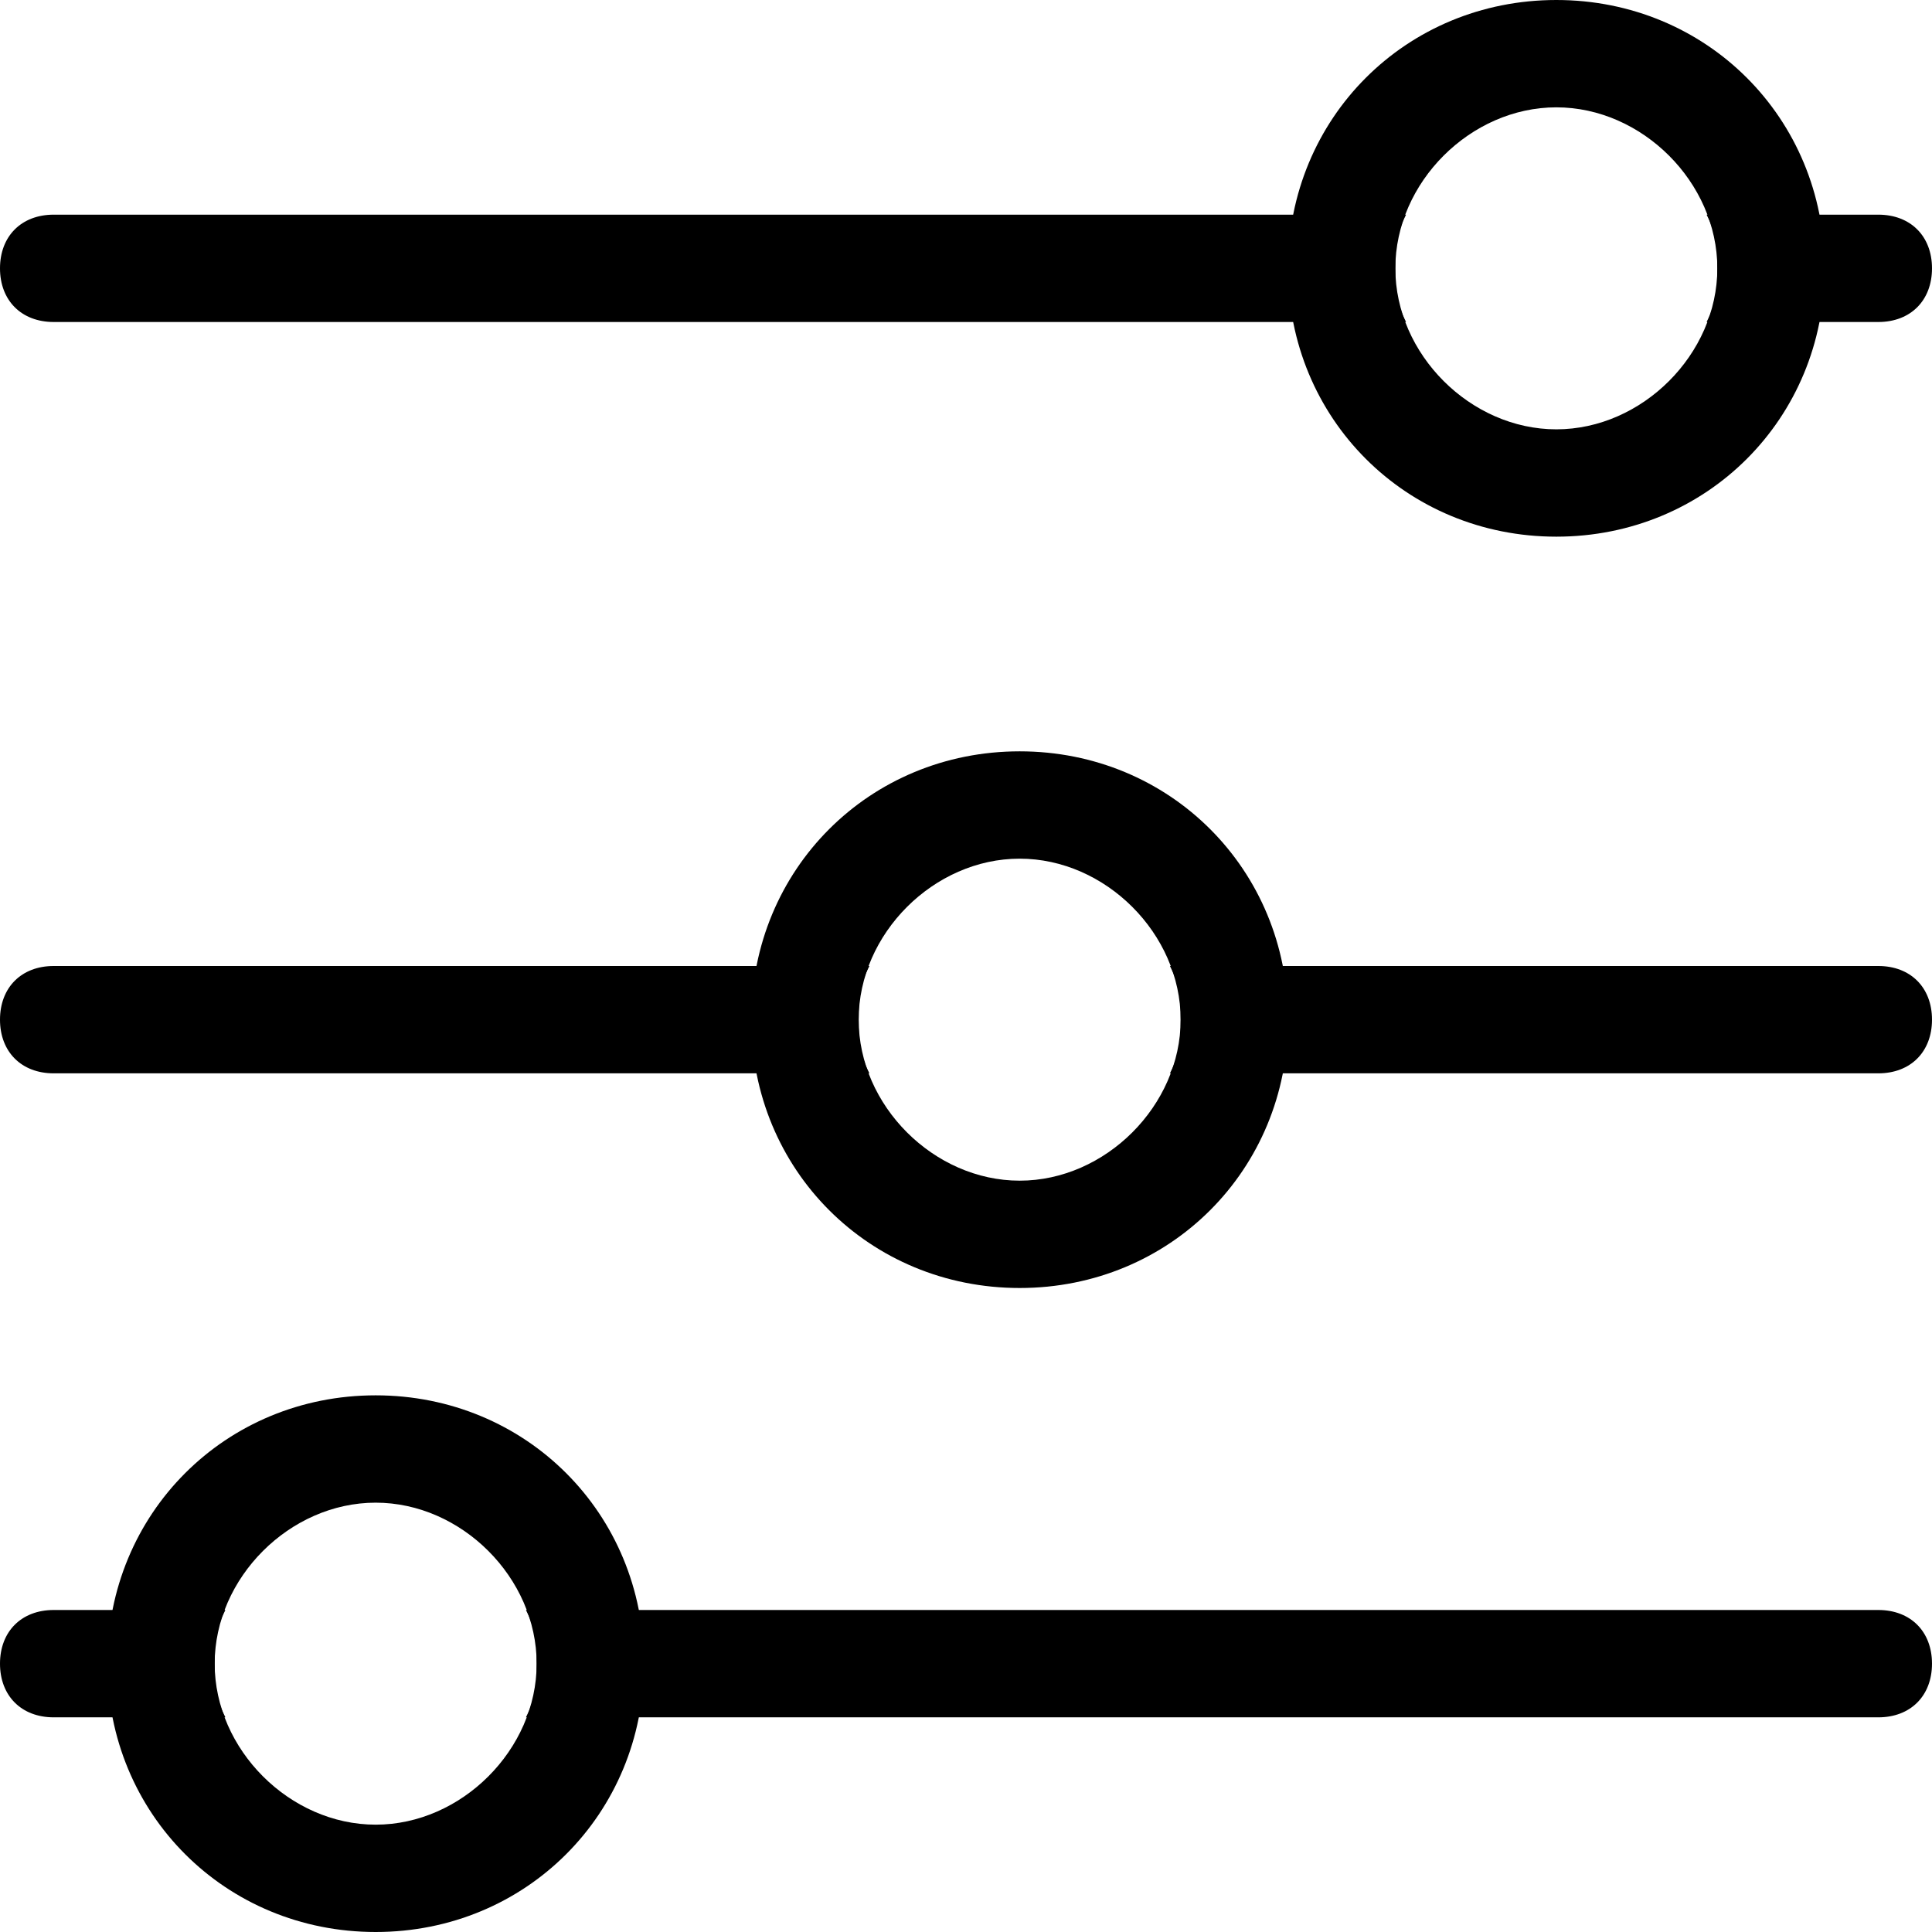
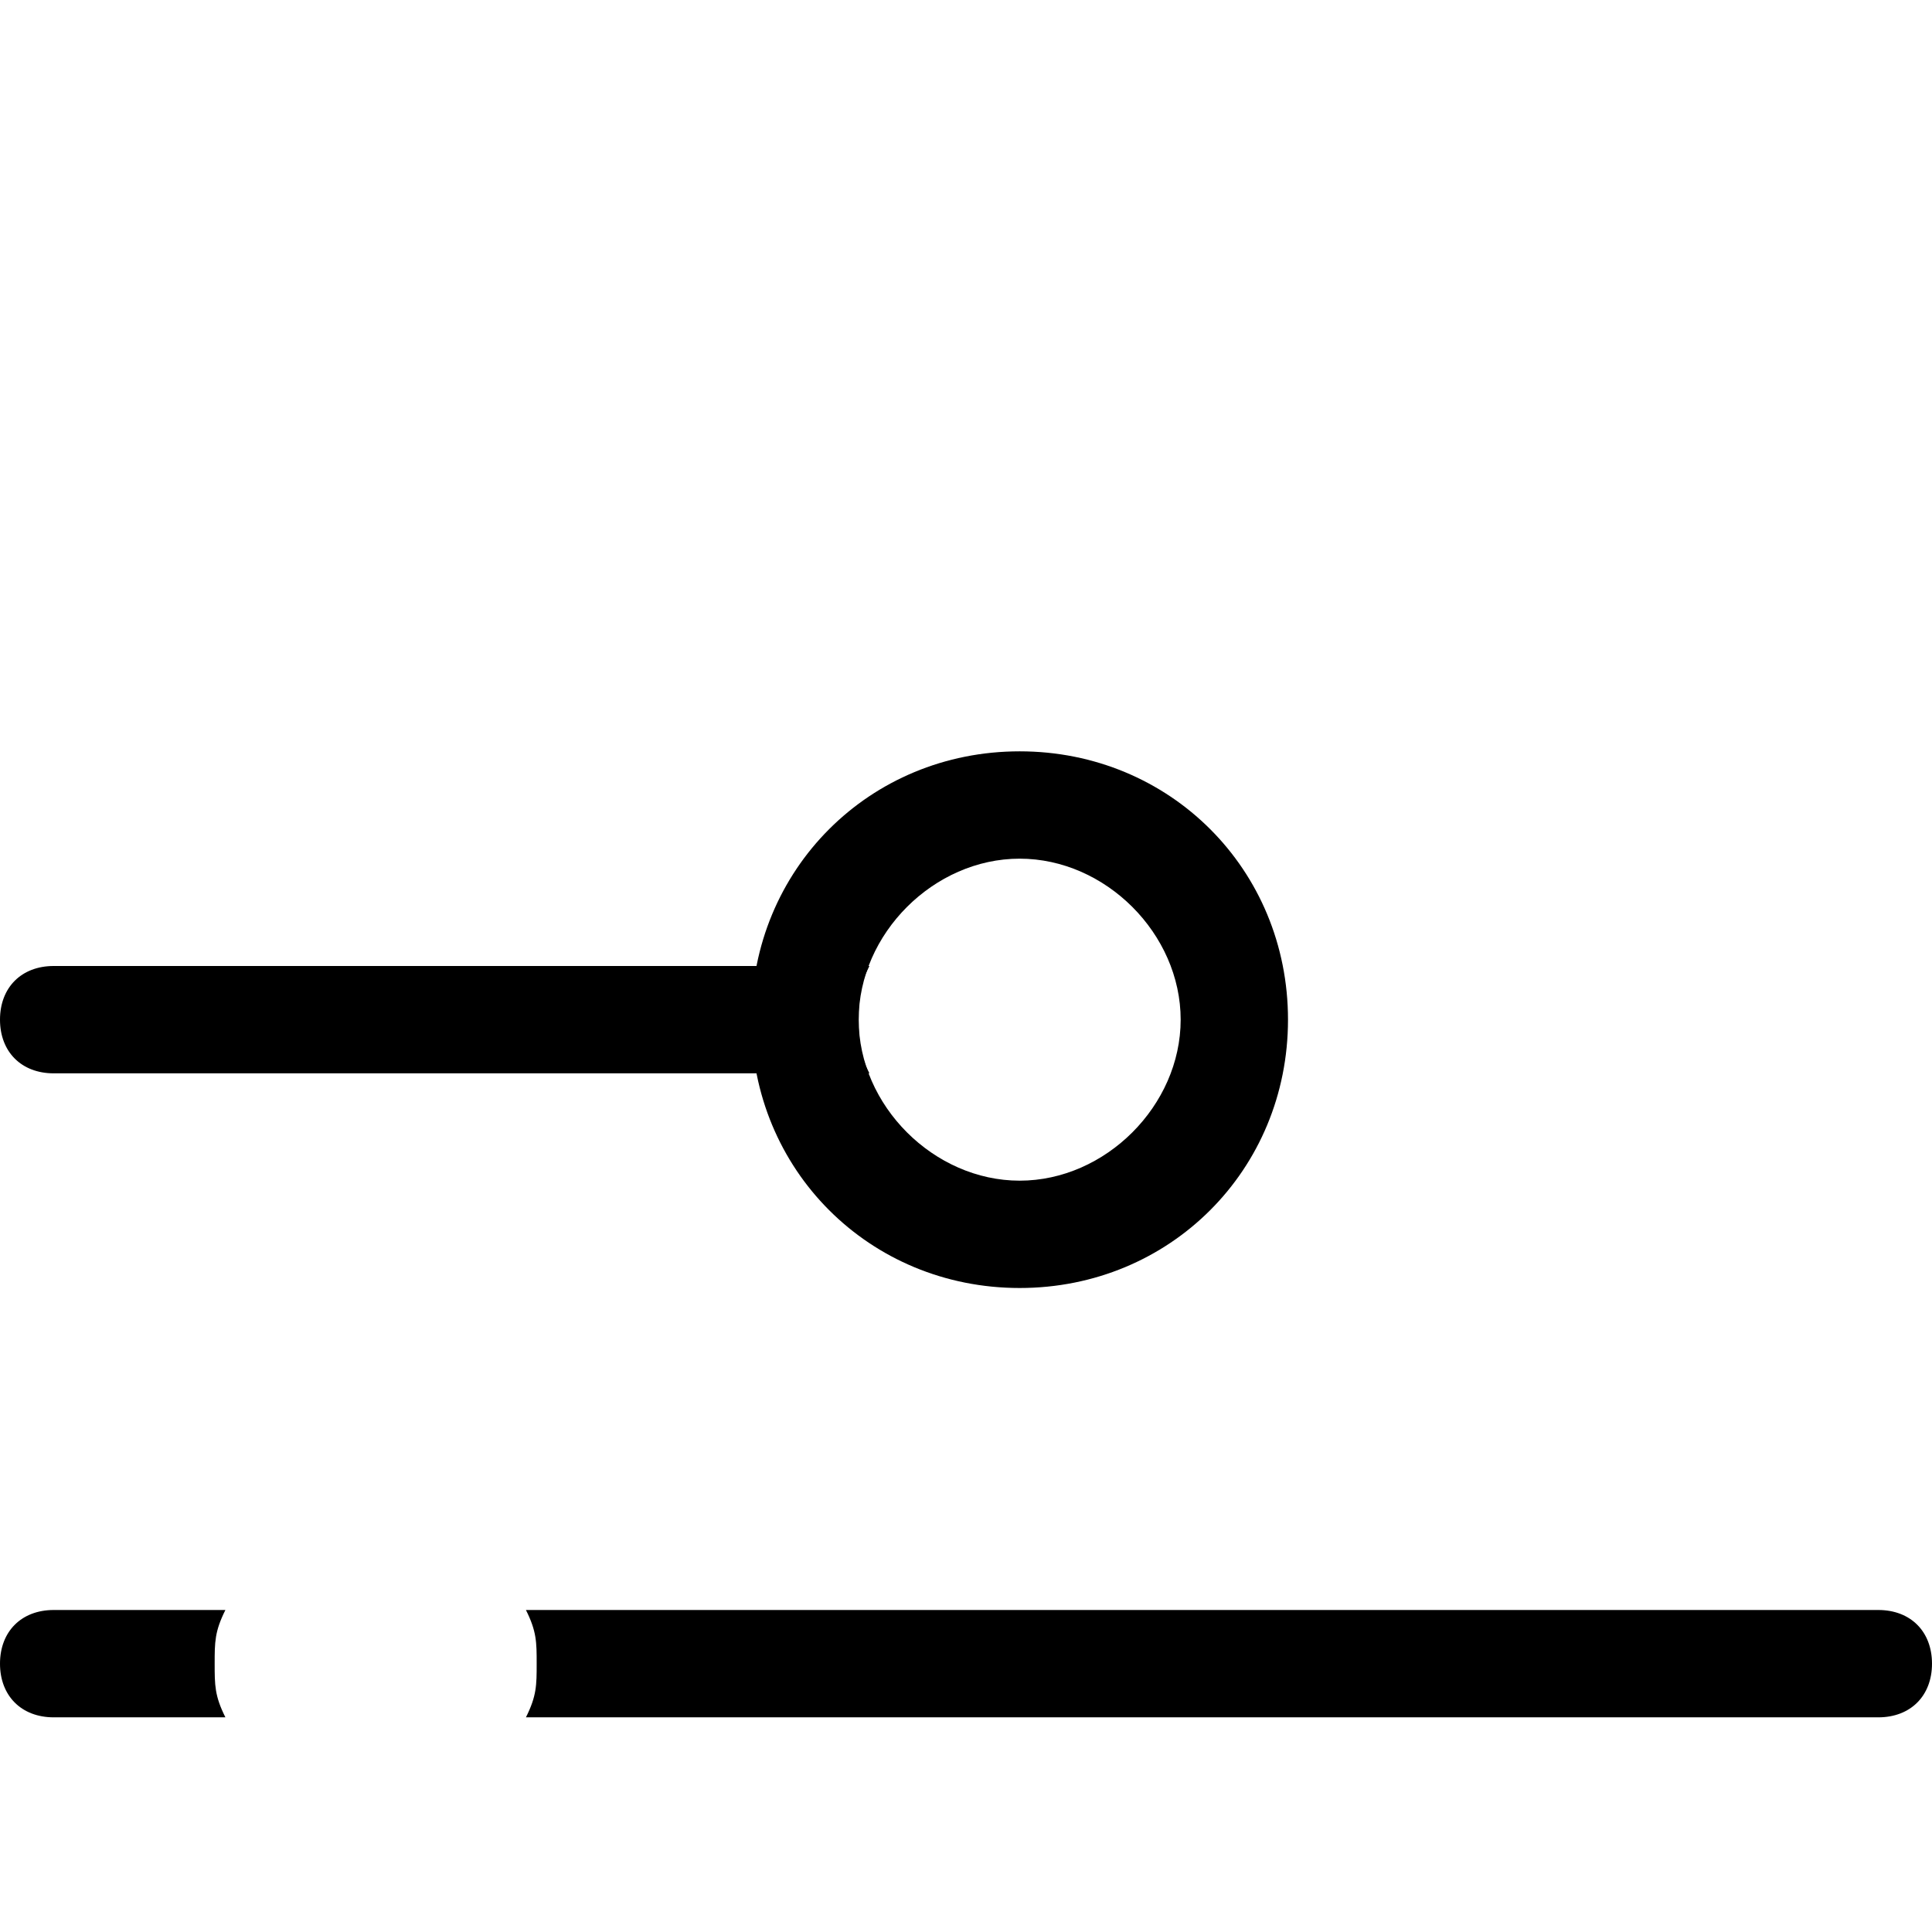
<svg xmlns="http://www.w3.org/2000/svg" version="1.1" id="Layer_1" x="0px" y="0px" viewBox="0 0 18 18" style="enable-background:new 0 0 18 18;" xml:space="preserve">
  <g>
-     <path d="M14.5,0C13.1,0,12,1.1,12,2.5S13.1,5,14.5,5S17,3.9,17,2.5S15.9,0,14.5,0z M14.5,4C13.7,4,13,3.3,13,2.5S13.7,1,14.5,1   S16,1.7,16,2.5S15.3,4,14.5,4z" />
-     <path class="st0" d="M13,2.5c0-0.2,0-0.3,0.1-0.5H0.5C0.2,2,0,2.2,0,2.5S0.2,3,0.5,3h12.6C13,2.8,13,2.7,13,2.5z" />
-     <path class="st0" d="M17.5,2h-1.6C16,2.2,16,2.3,16,2.5s0,0.3-0.1,0.5h1.6C17.8,3,18,2.8,18,2.5S17.8,2,17.5,2z" />
-   </g>
+     </g>
  <g>
    <path d="M9.5,7C8.1,7,7,8.1,7,9.5C7,10.9,8.1,12,9.5,12c1.4,0,2.5-1.1,2.5-2.5C12,8.1,10.9,7,9.5,7z M9.5,11C8.7,11,8,10.3,8,9.5   S8.7,8,9.5,8S11,8.7,11,9.5S10.3,11,9.5,11z" />
    <g>
      <path class="st0" d="M8,9.5C8,9.3,8,9.2,8.1,9H0.5C0.2,9,0,9.2,0,9.5S0.2,10,0.5,10h7.6C8,9.8,8,9.7,8,9.5z" />
-       <path class="st0" d="M17.5,9h-6.6C11,9.2,11,9.3,11,9.5s0,0.3-0.1,0.5h6.6c0.3,0,0.5-0.2,0.5-0.5S17.8,9,17.5,9z" />
    </g>
  </g>
  <g>
-     <path d="M3.5,13C2.1,13,1,14.1,1,15.5S2.1,18,3.5,18S6,16.9,6,15.5S4.9,13,3.5,13z M3.5,17C2.7,17,2,16.3,2,15.5S2.7,14,3.5,14   S5,14.7,5,15.5S4.3,17,3.5,17z" />
    <g>
      <path class="st0" d="M2,15.5c0-0.2,0-0.3,0.1-0.5H0.5C0.2,15,0,15.2,0,15.5S0.2,16,0.5,16h1.6C2,15.8,2,15.7,2,15.5z" />
-       <path class="st0" d="M17.5,15H4.9C5,15.2,5,15.3,5,15.5s0,0.3-0.1,0.5h12.6c0.3,0,0.5-0.2,0.5-0.5S17.8,15,17.5,15z" />
+       <path class="st0" d="M17.5,15H4.9C5,15.2,5,15.3,5,15.5s0,0.3-0.1,0.5h12.6c0.3,0,0.5-0.2,0.5-0.5S17.8,15,17.5,15" />
    </g>
  </g>
</svg>